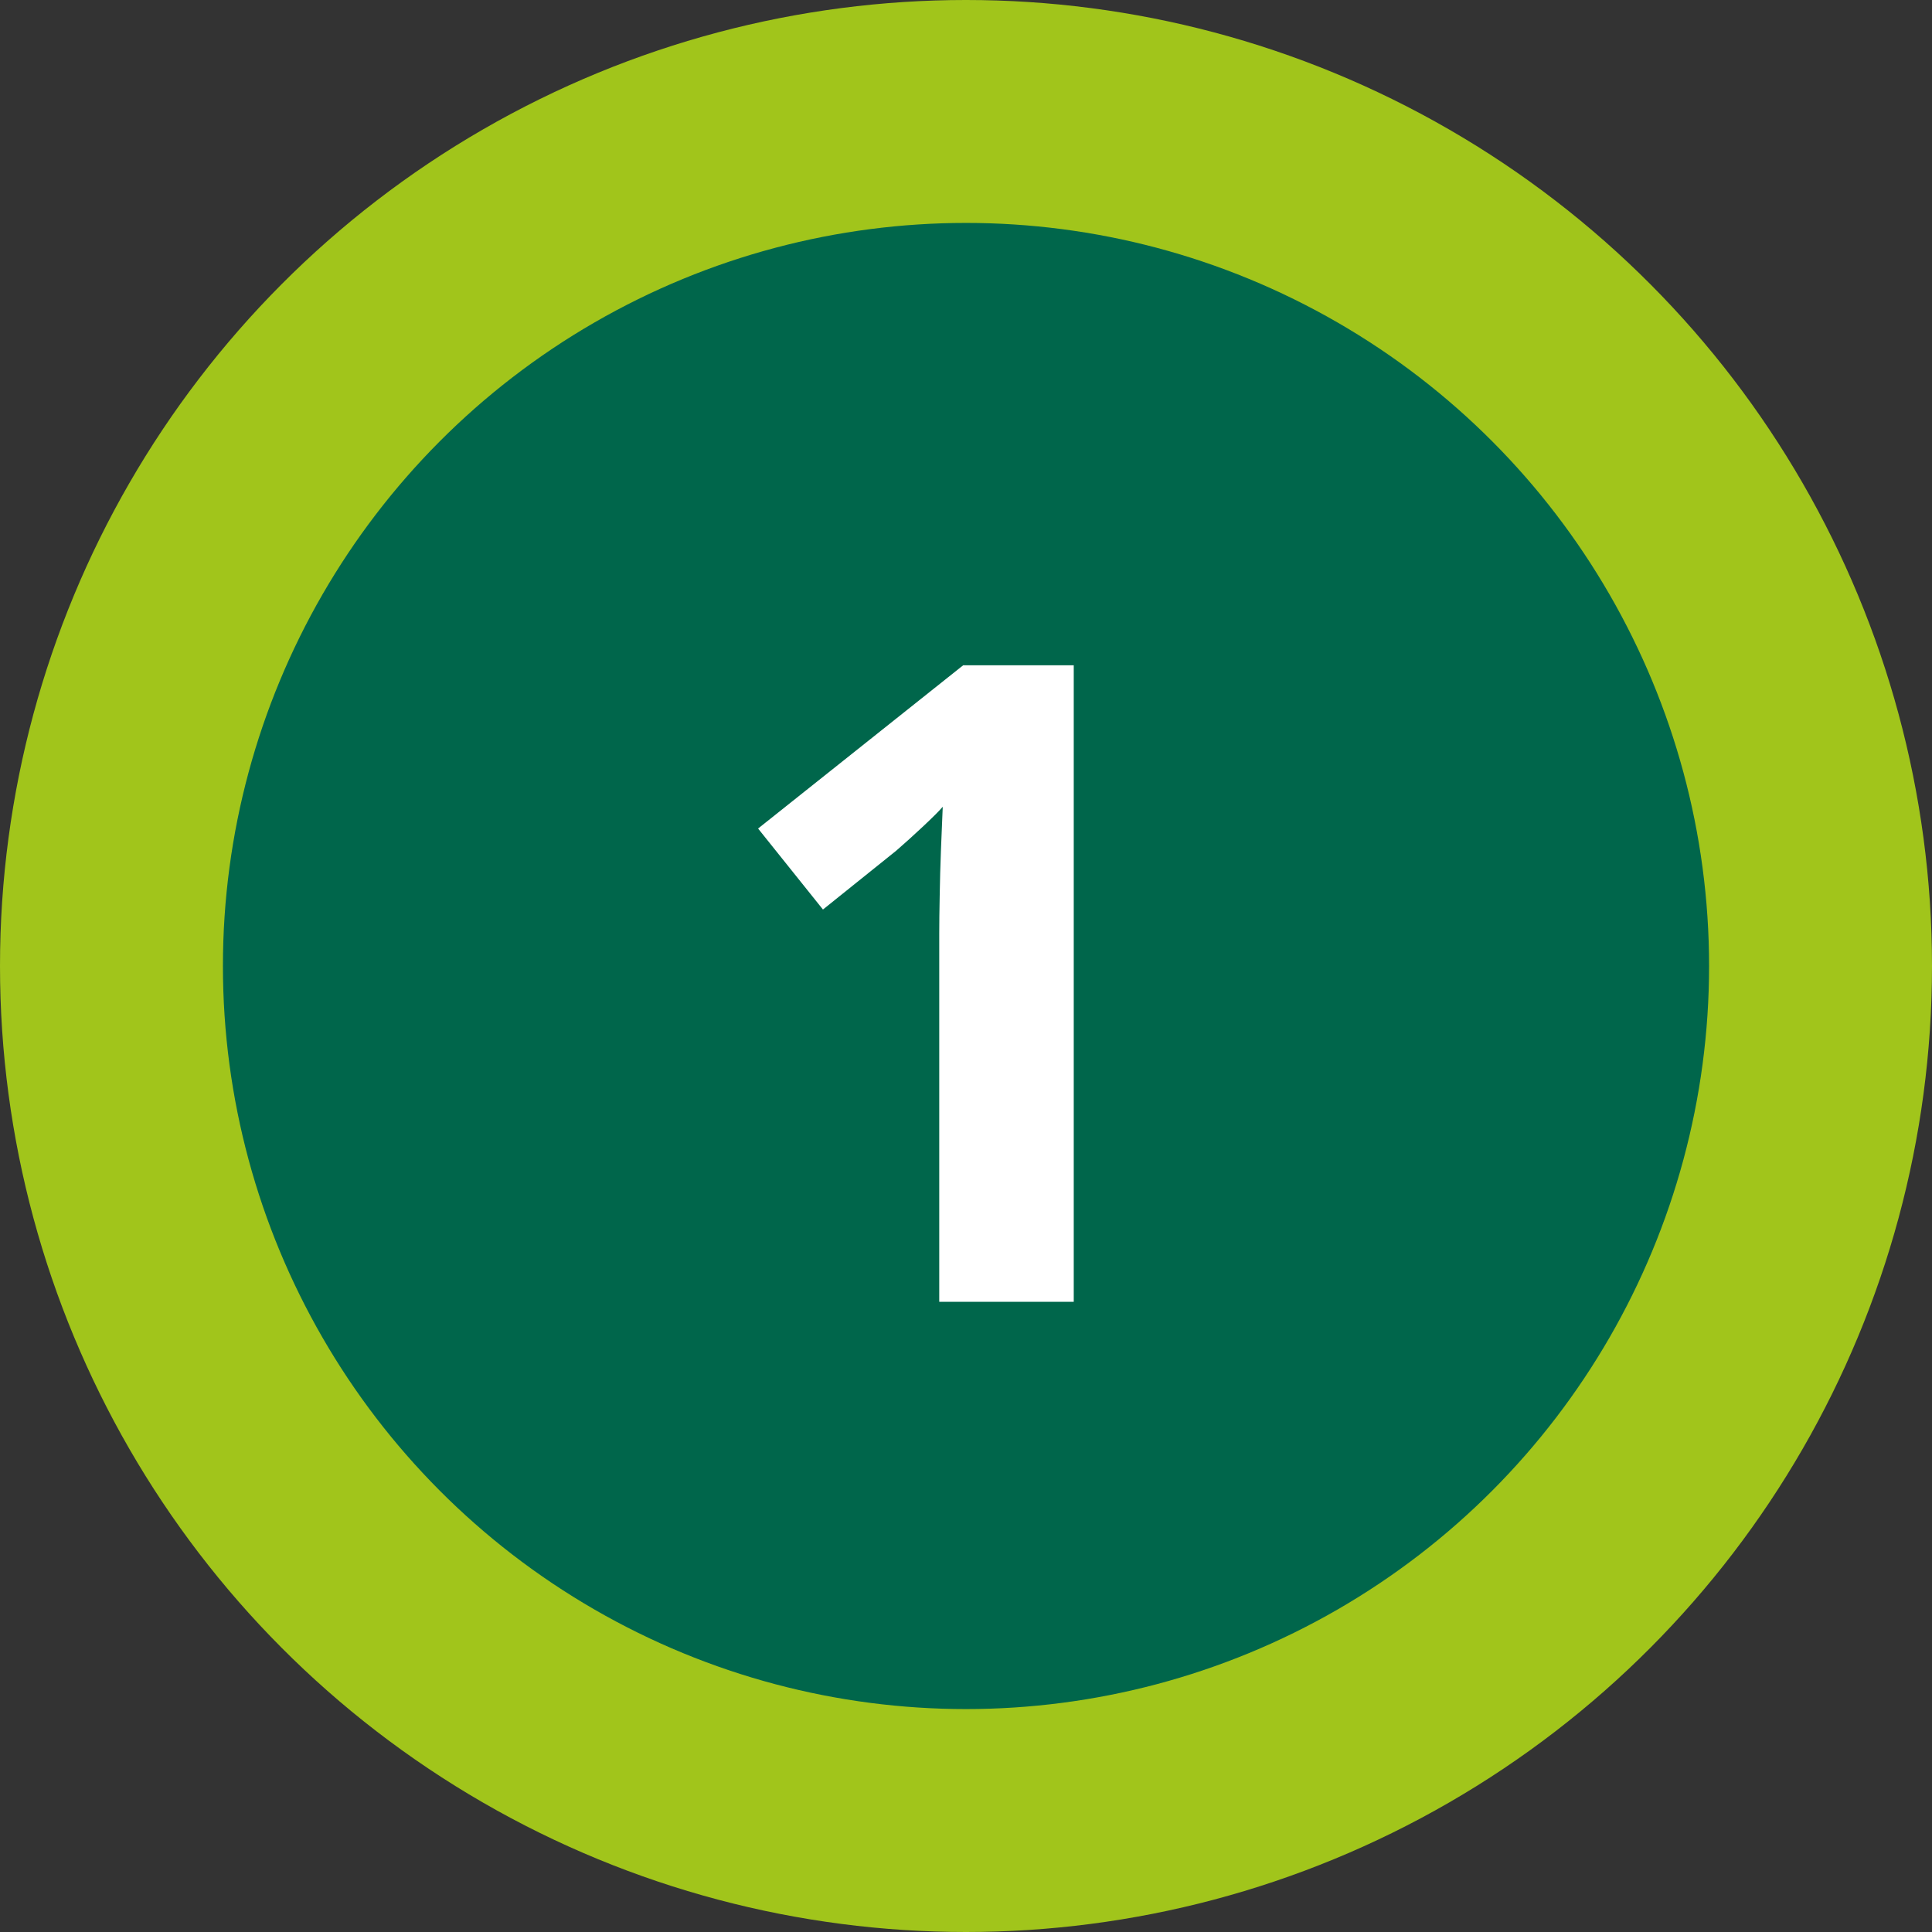
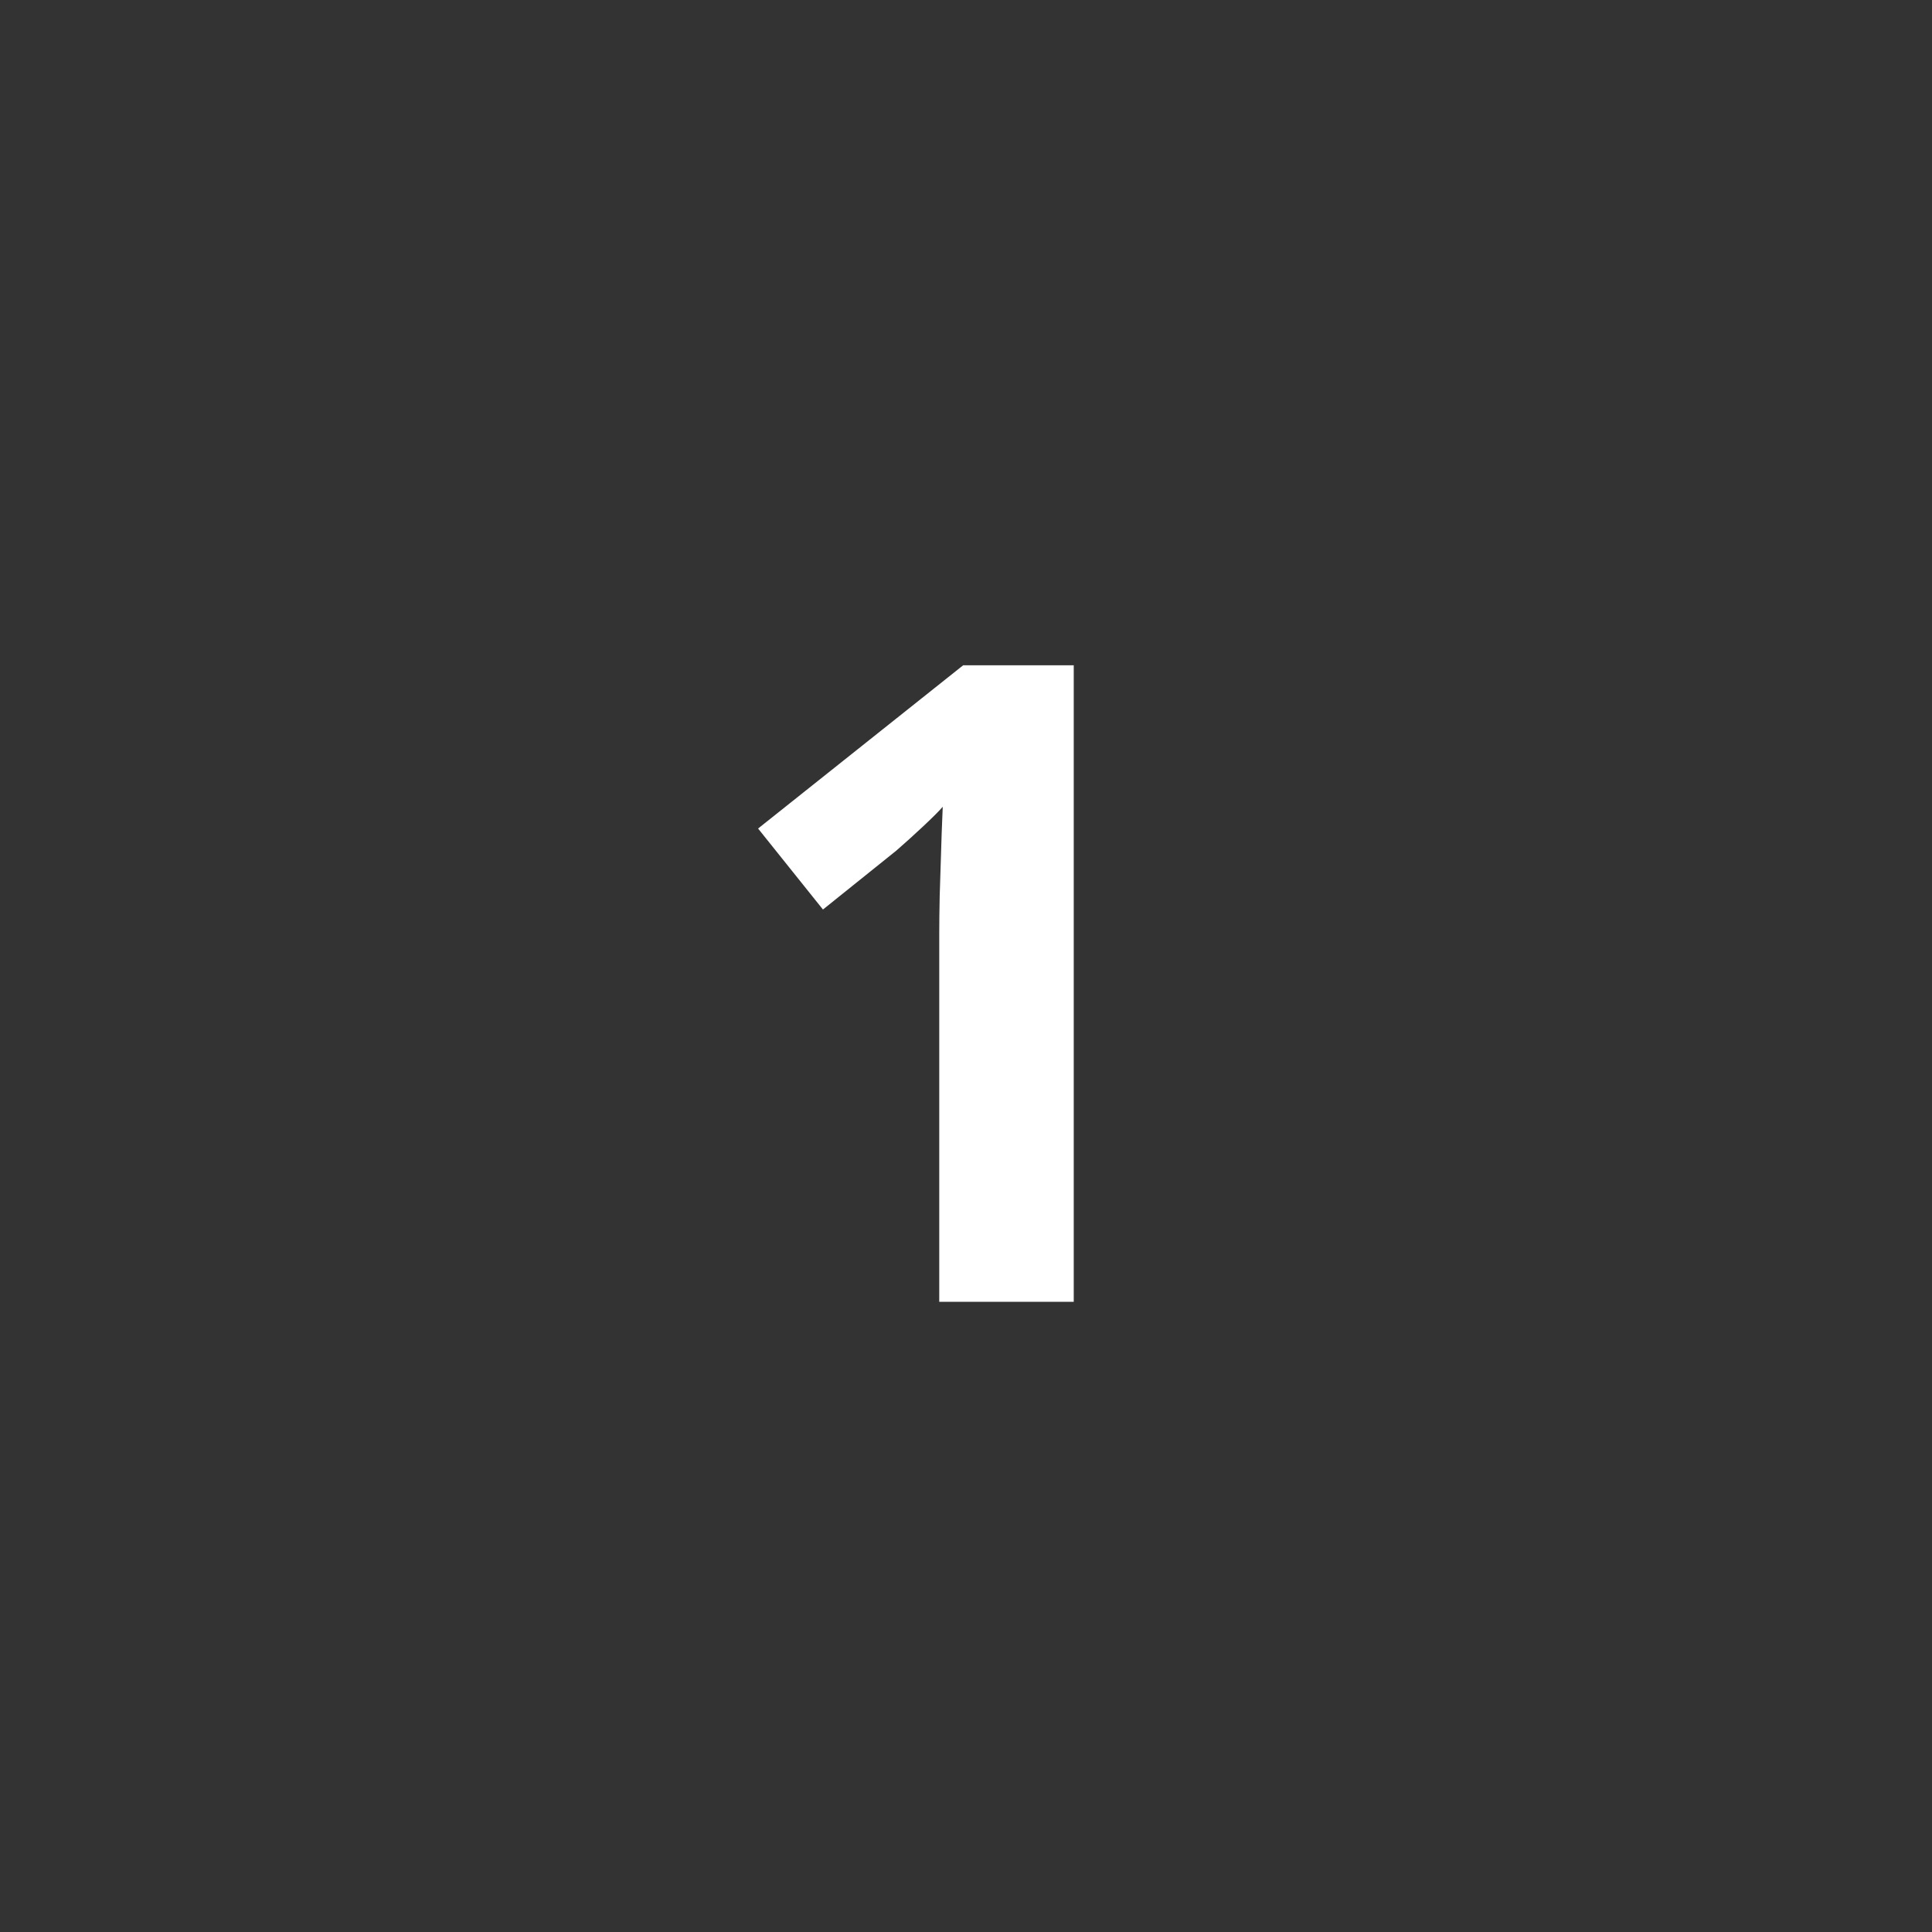
<svg xmlns="http://www.w3.org/2000/svg" width="26" height="26" viewBox="0 0 26 26" fill="none">
  <rect x="0" y="0" width="26" height="26" fill="#333333" stroke="none" />
-   <circle cx="13" cy="13" r="11.5" fill="#00664B" stroke="#A1C51B" stroke-width="3" />
-   <path d="M14.45 17.519H12.64V12.562C12.64 12.425 12.642 12.257 12.646 12.058C12.649 11.855 12.655 11.648 12.663 11.437C12.671 11.222 12.679 11.029 12.687 10.857C12.644 10.908 12.556 10.996 12.423 11.121C12.294 11.242 12.173 11.351 12.06 11.449L11.075 12.24L10.202 11.15L12.962 8.953H14.45V17.519Z" fill="white" />
+   <path d="M14.45 17.519H12.64V12.562C12.64 12.425 12.642 12.257 12.646 12.058C12.671 11.222 12.679 11.029 12.687 10.857C12.644 10.908 12.556 10.996 12.423 11.121C12.294 11.242 12.173 11.351 12.06 11.449L11.075 12.24L10.202 11.15L12.962 8.953H14.45V17.519Z" fill="white" />
</svg>